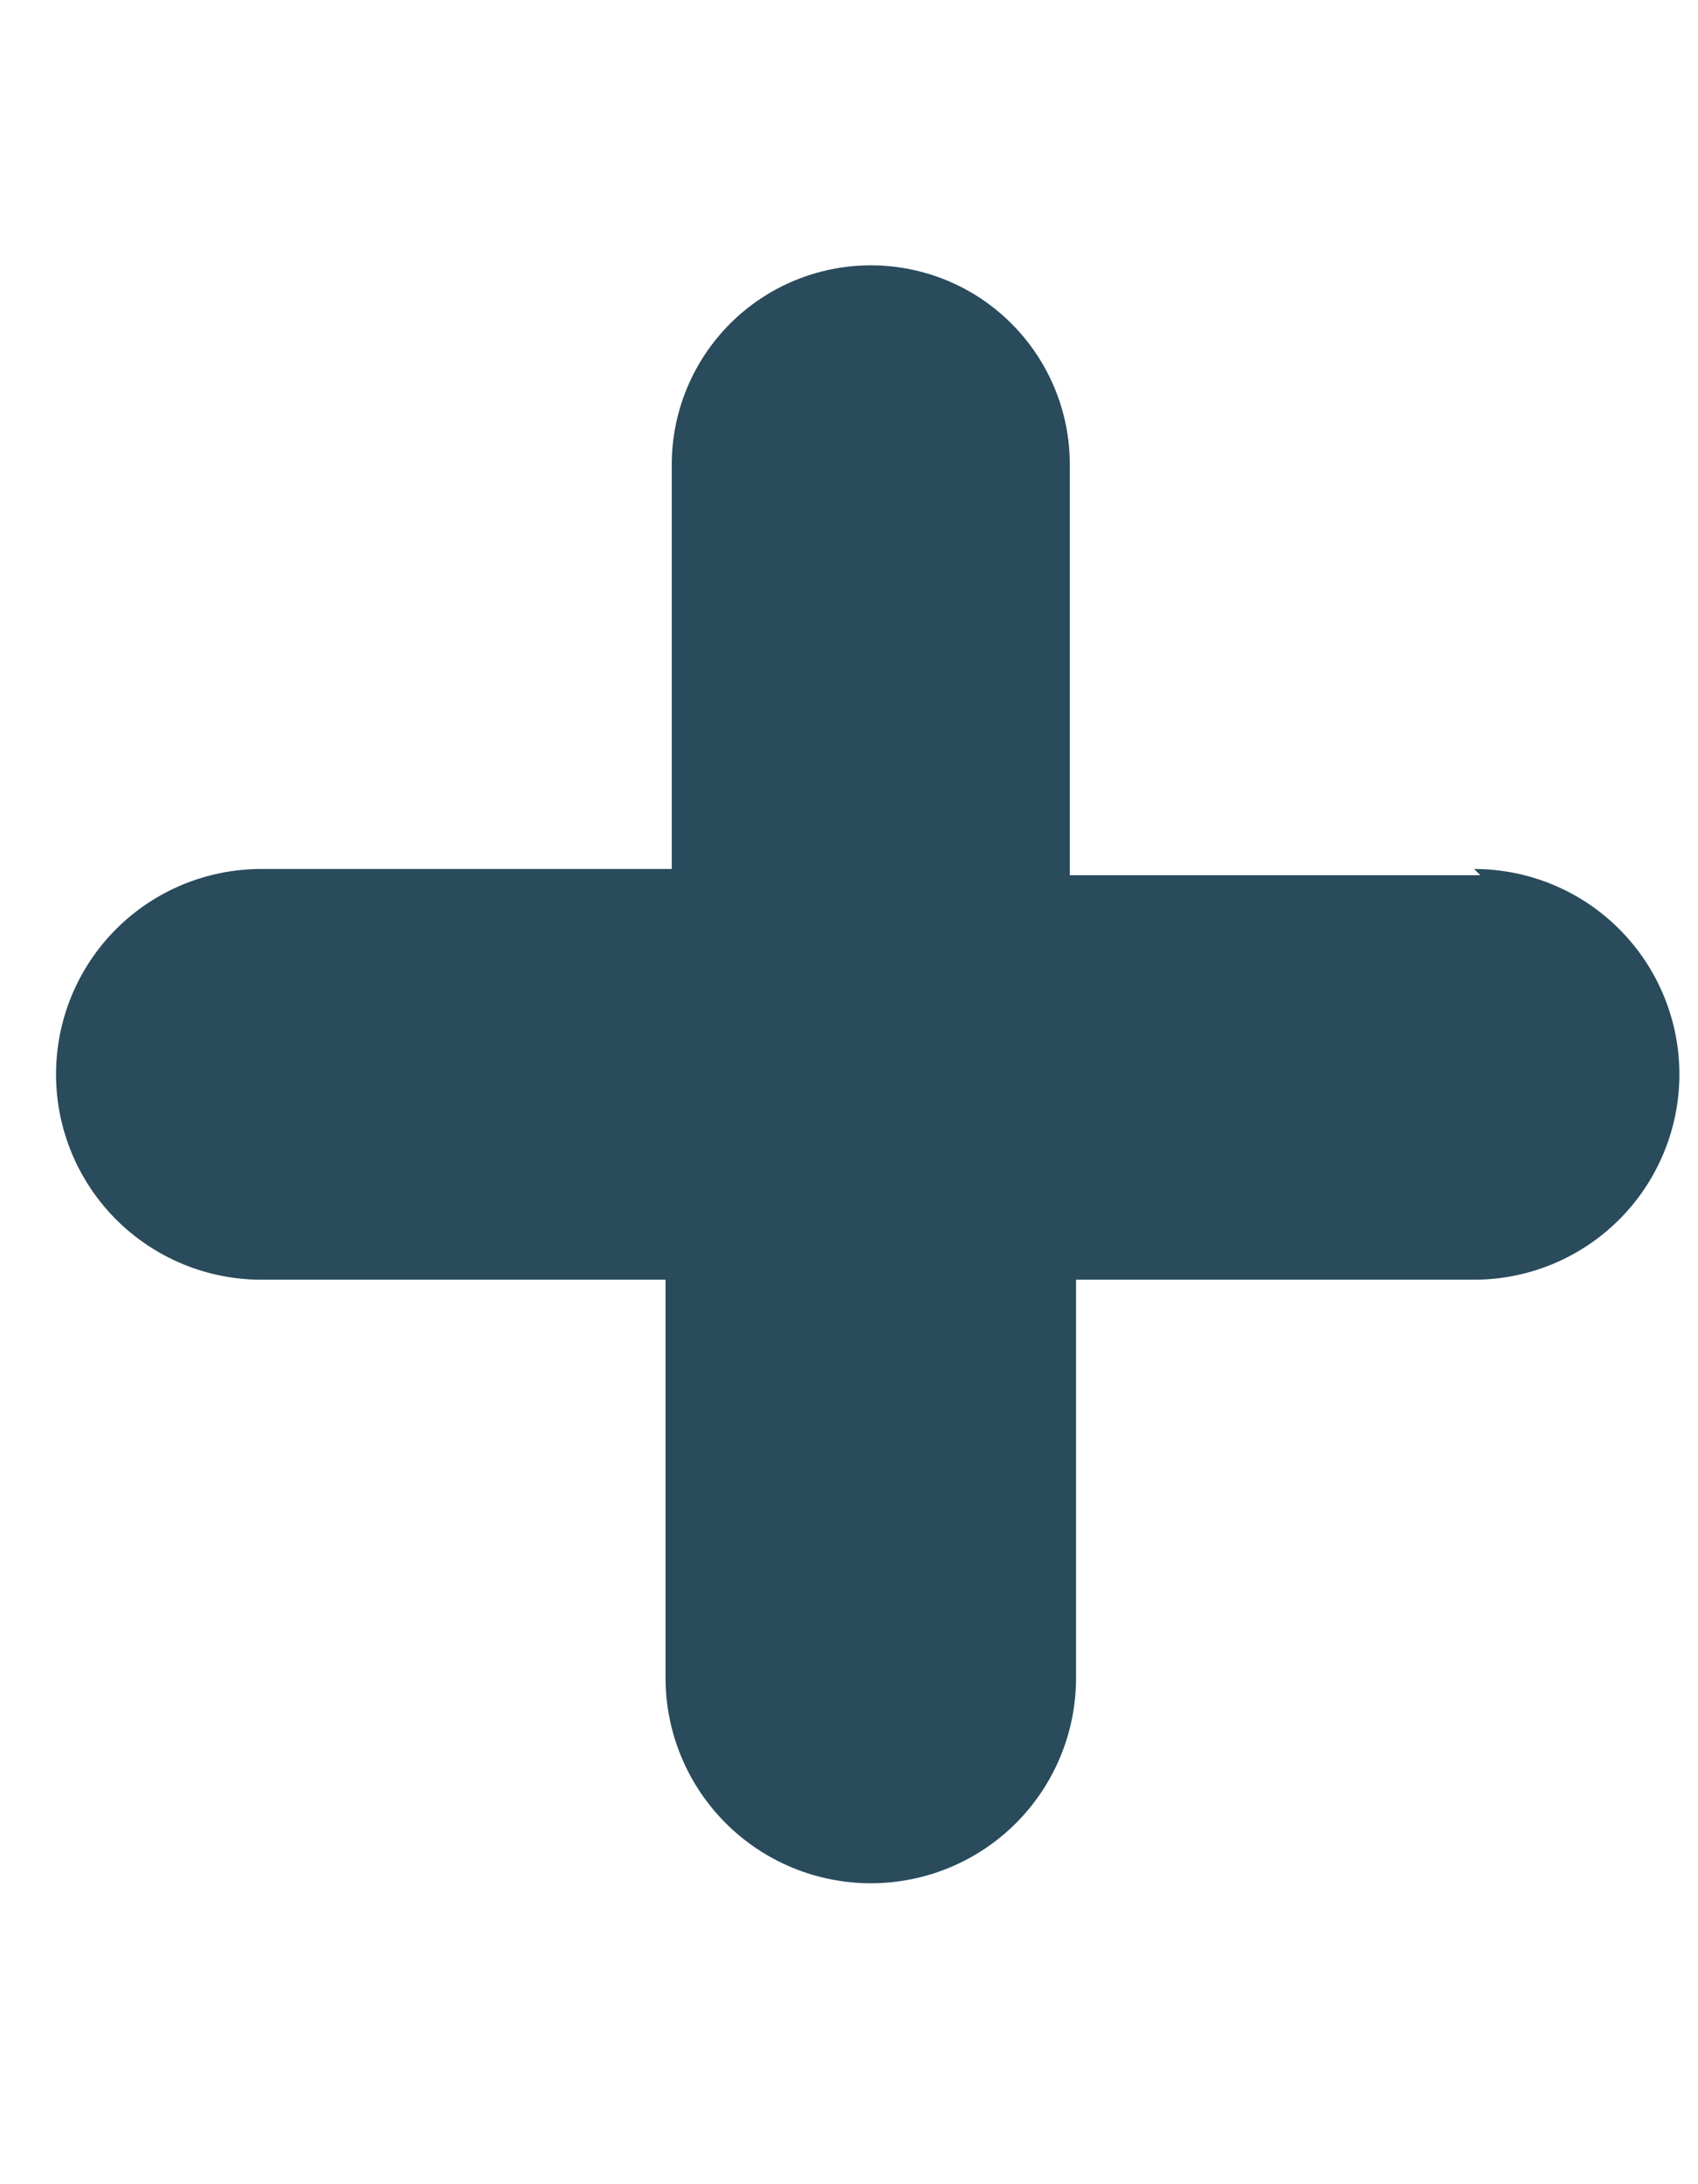
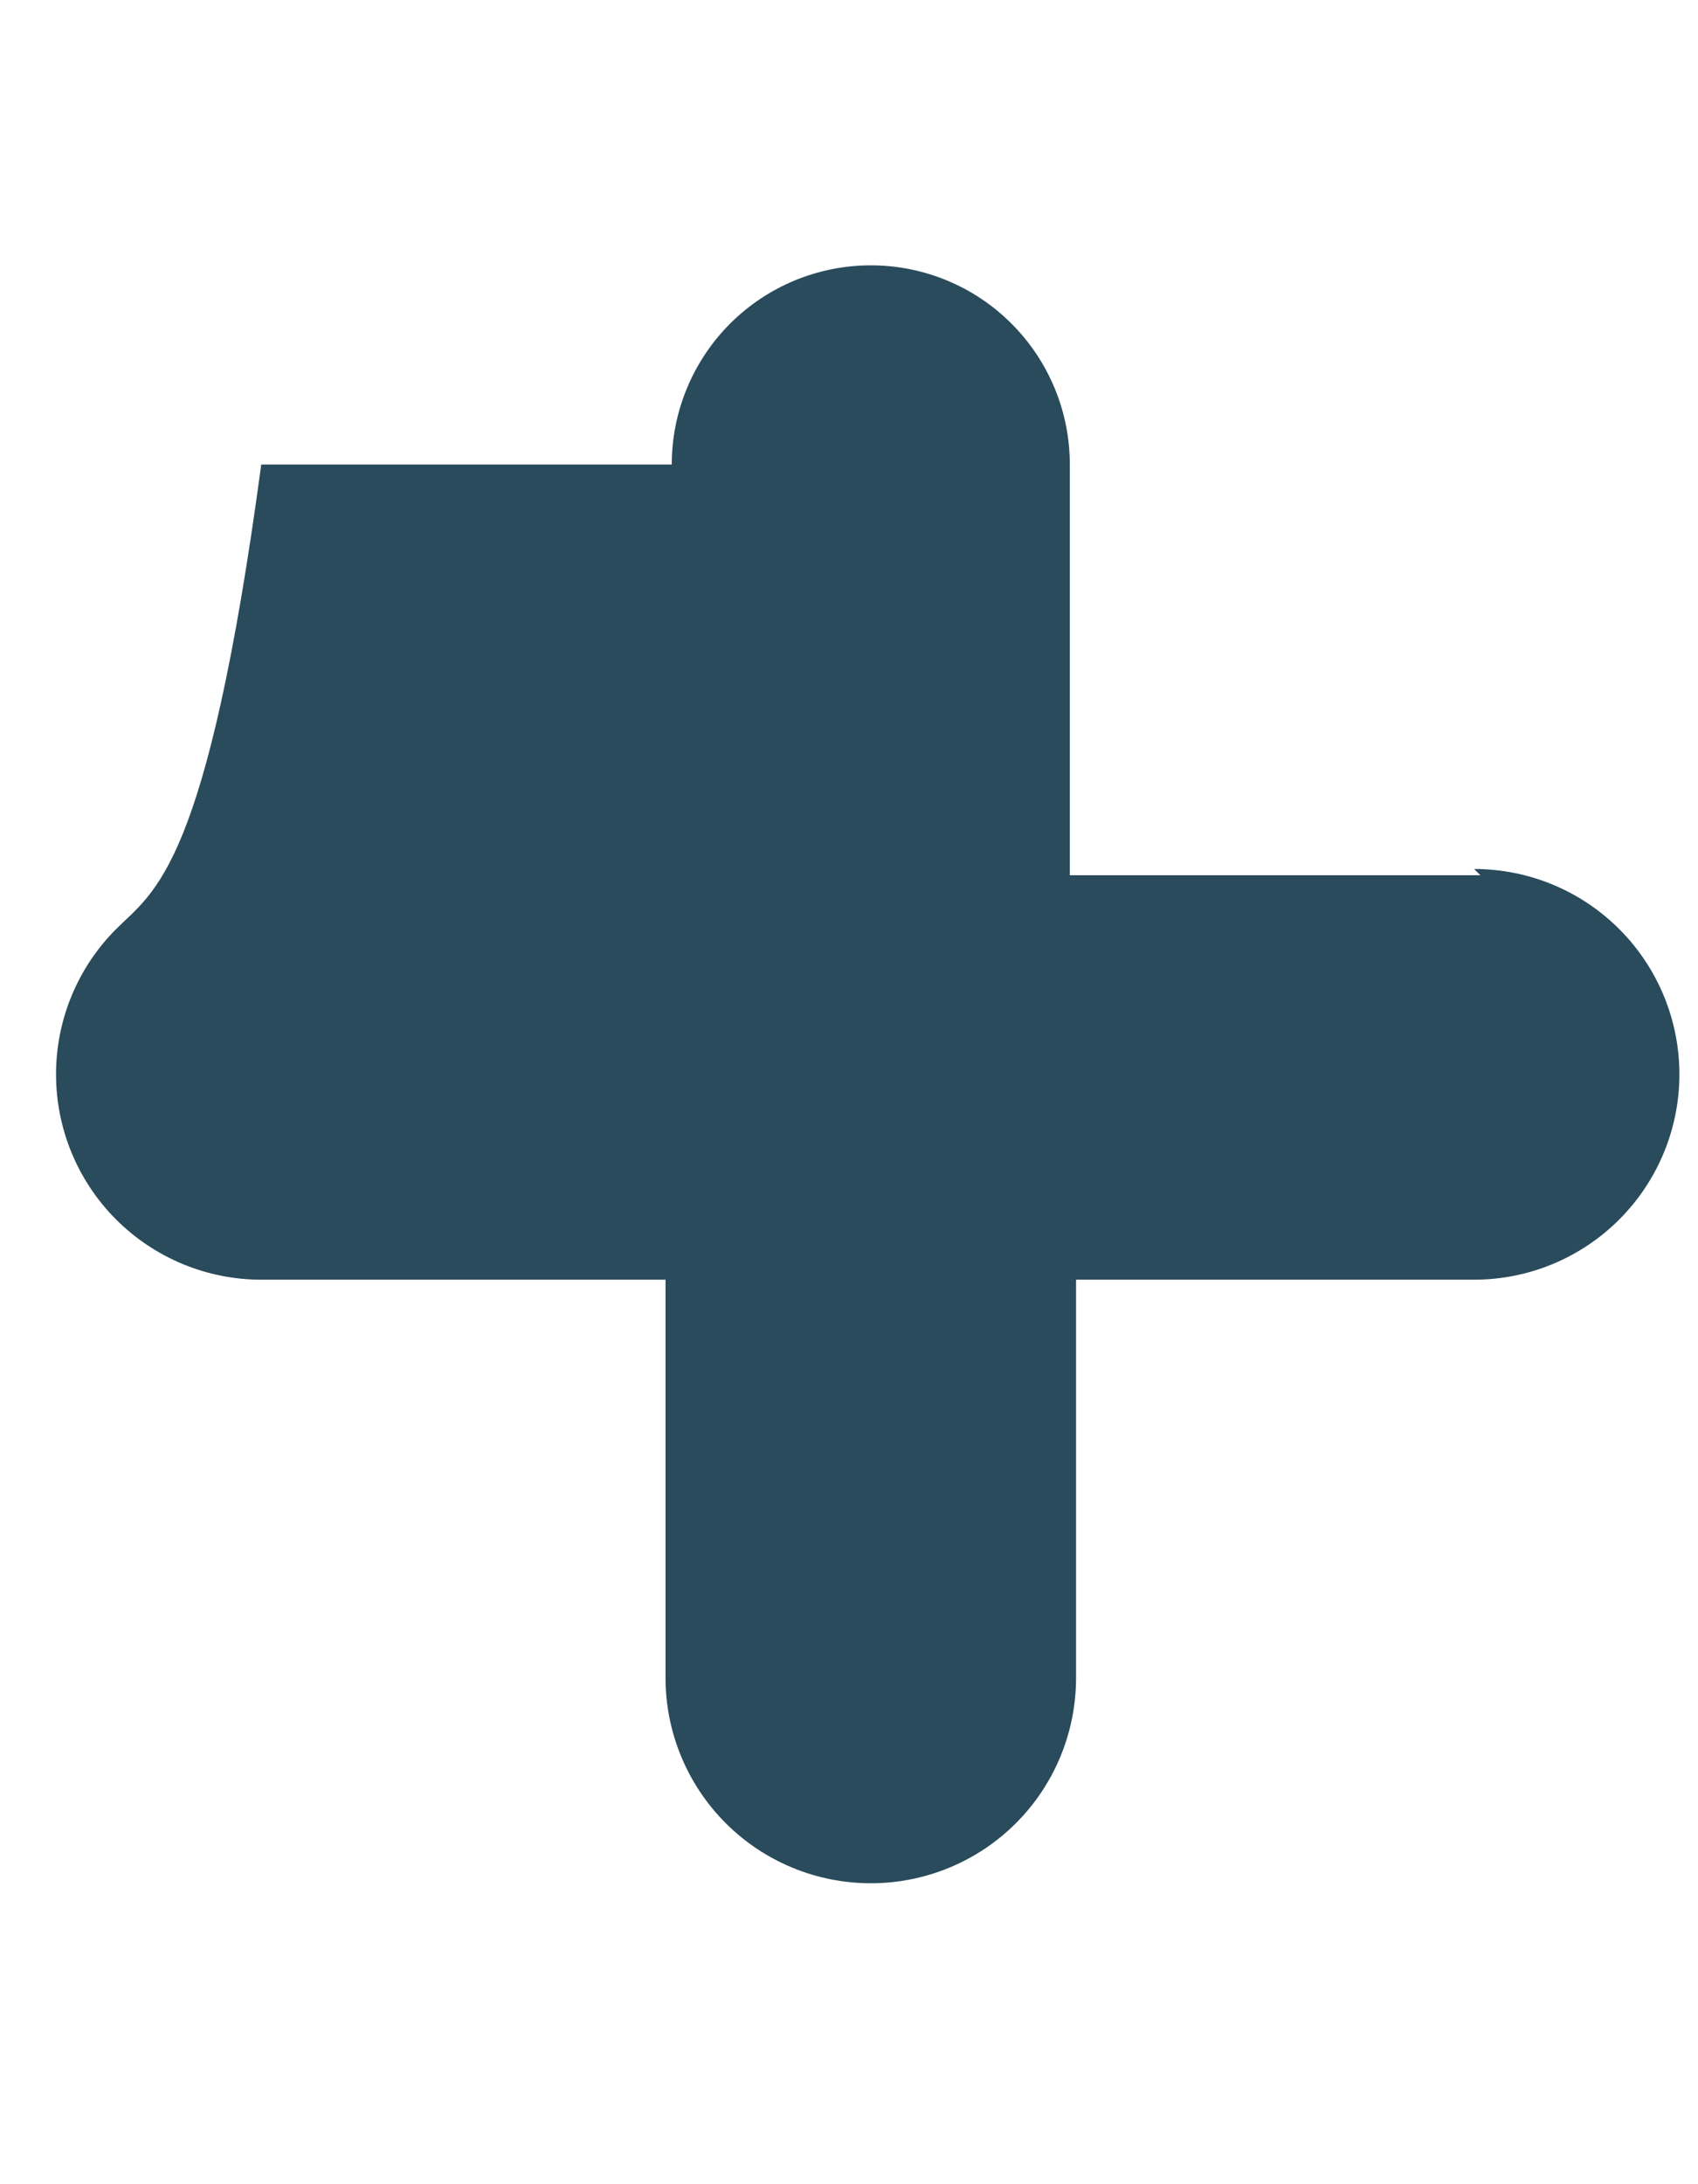
<svg xmlns="http://www.w3.org/2000/svg" width="21" height="27" viewBox="0 0 21 27" fill="none">
-   <path fill-rule="evenodd" clip-rule="evenodd" d="M18.308 10.819H13.231V5.742C13.231 5.089 12.972 4.463 12.51 4.001C12.049 3.539 11.423 3.28 10.77 3.28C10.117 3.28 9.491 3.539 9.029 4.001C8.568 4.463 8.308 5.089 8.308 5.742V10.742H3.231C2.558 10.742 1.912 11.009 1.436 11.485C0.96 11.961 0.693 12.607 0.693 13.28C0.693 13.953 0.96 14.599 1.436 15.075C1.912 15.551 2.558 15.819 3.231 15.819H8.231V20.742C8.231 21.415 8.499 22.061 8.975 22.537C9.451 23.013 10.097 23.28 10.77 23.28C11.443 23.28 12.089 23.013 12.565 22.537C13.041 22.061 13.308 21.415 13.308 20.742V15.819H18.231C18.905 15.819 19.55 15.551 20.026 15.075C20.502 14.599 20.77 13.953 20.77 13.28C20.77 12.607 20.502 11.961 20.026 11.485C19.55 11.009 18.905 10.742 18.231 10.742L18.308 10.819Z" fill="#294B5C" />
+   <path fill-rule="evenodd" clip-rule="evenodd" d="M18.308 10.819H13.231V5.742C13.231 5.089 12.972 4.463 12.51 4.001C12.049 3.539 11.423 3.28 10.77 3.28C10.117 3.28 9.491 3.539 9.029 4.001C8.568 4.463 8.308 5.089 8.308 5.742H3.231C2.558 10.742 1.912 11.009 1.436 11.485C0.96 11.961 0.693 12.607 0.693 13.28C0.693 13.953 0.96 14.599 1.436 15.075C1.912 15.551 2.558 15.819 3.231 15.819H8.231V20.742C8.231 21.415 8.499 22.061 8.975 22.537C9.451 23.013 10.097 23.28 10.77 23.28C11.443 23.28 12.089 23.013 12.565 22.537C13.041 22.061 13.308 21.415 13.308 20.742V15.819H18.231C18.905 15.819 19.55 15.551 20.026 15.075C20.502 14.599 20.77 13.953 20.77 13.28C20.77 12.607 20.502 11.961 20.026 11.485C19.55 11.009 18.905 10.742 18.231 10.742L18.308 10.819Z" fill="#294B5C" />
</svg>